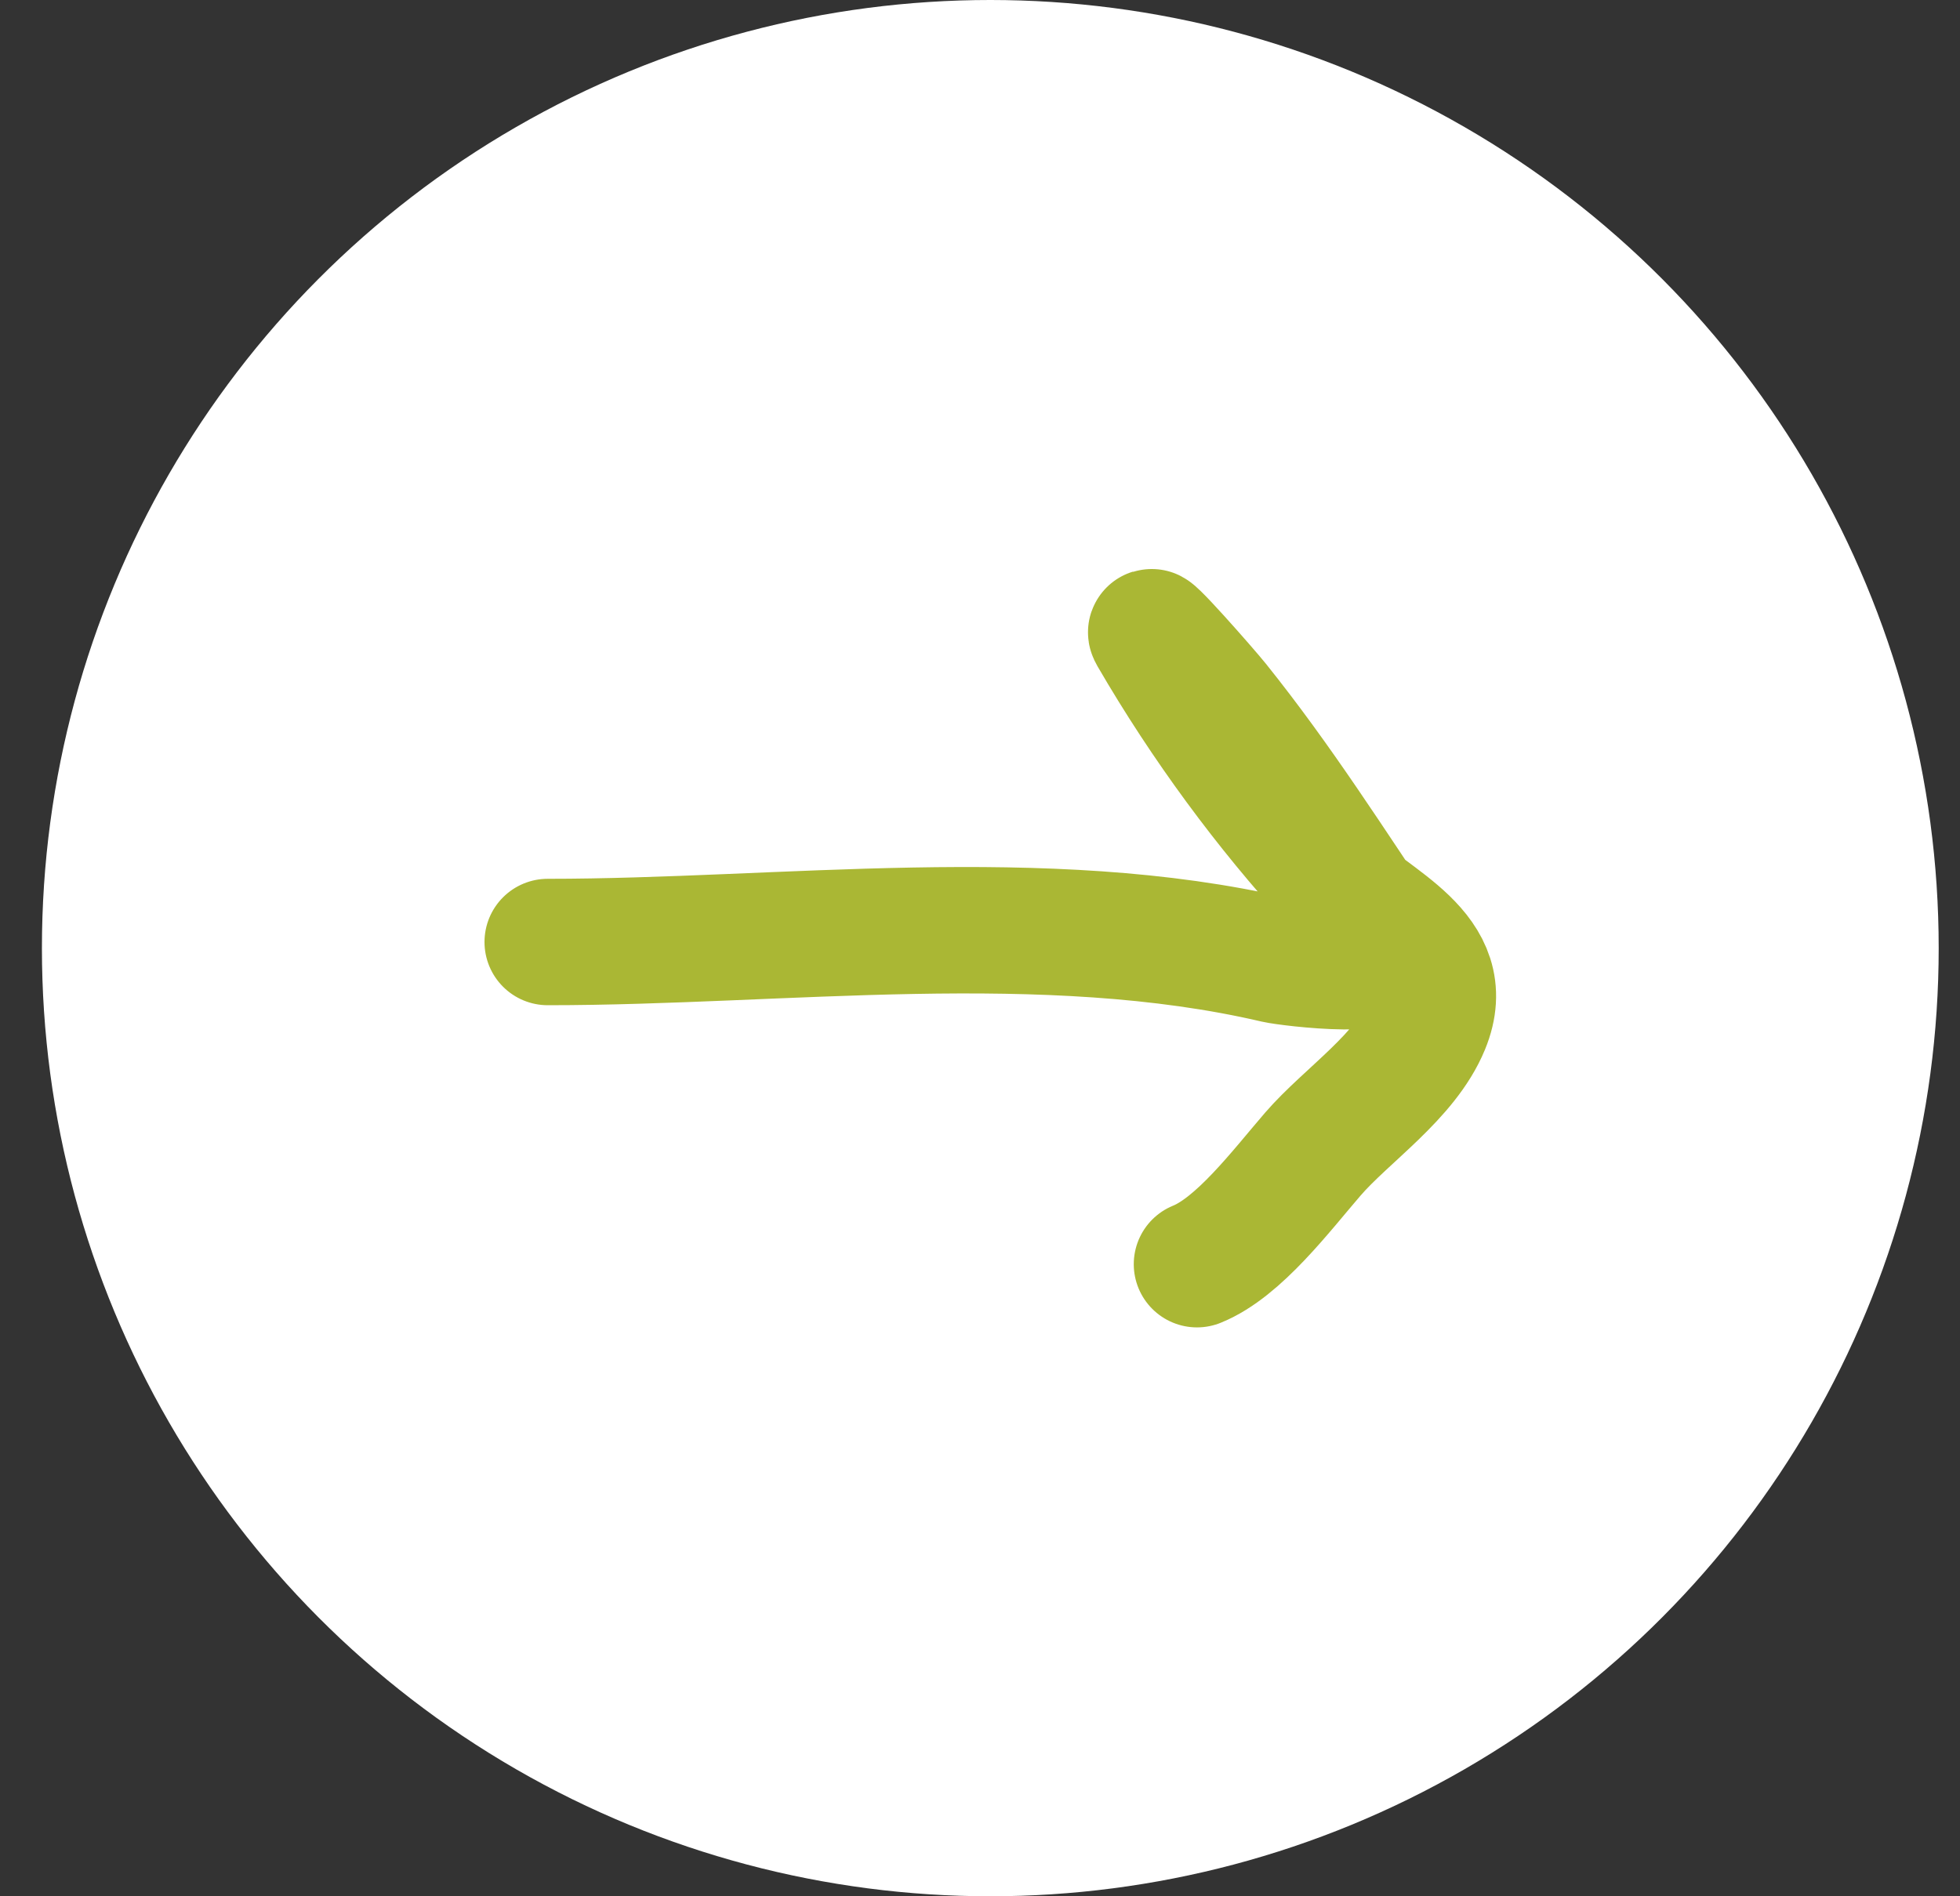
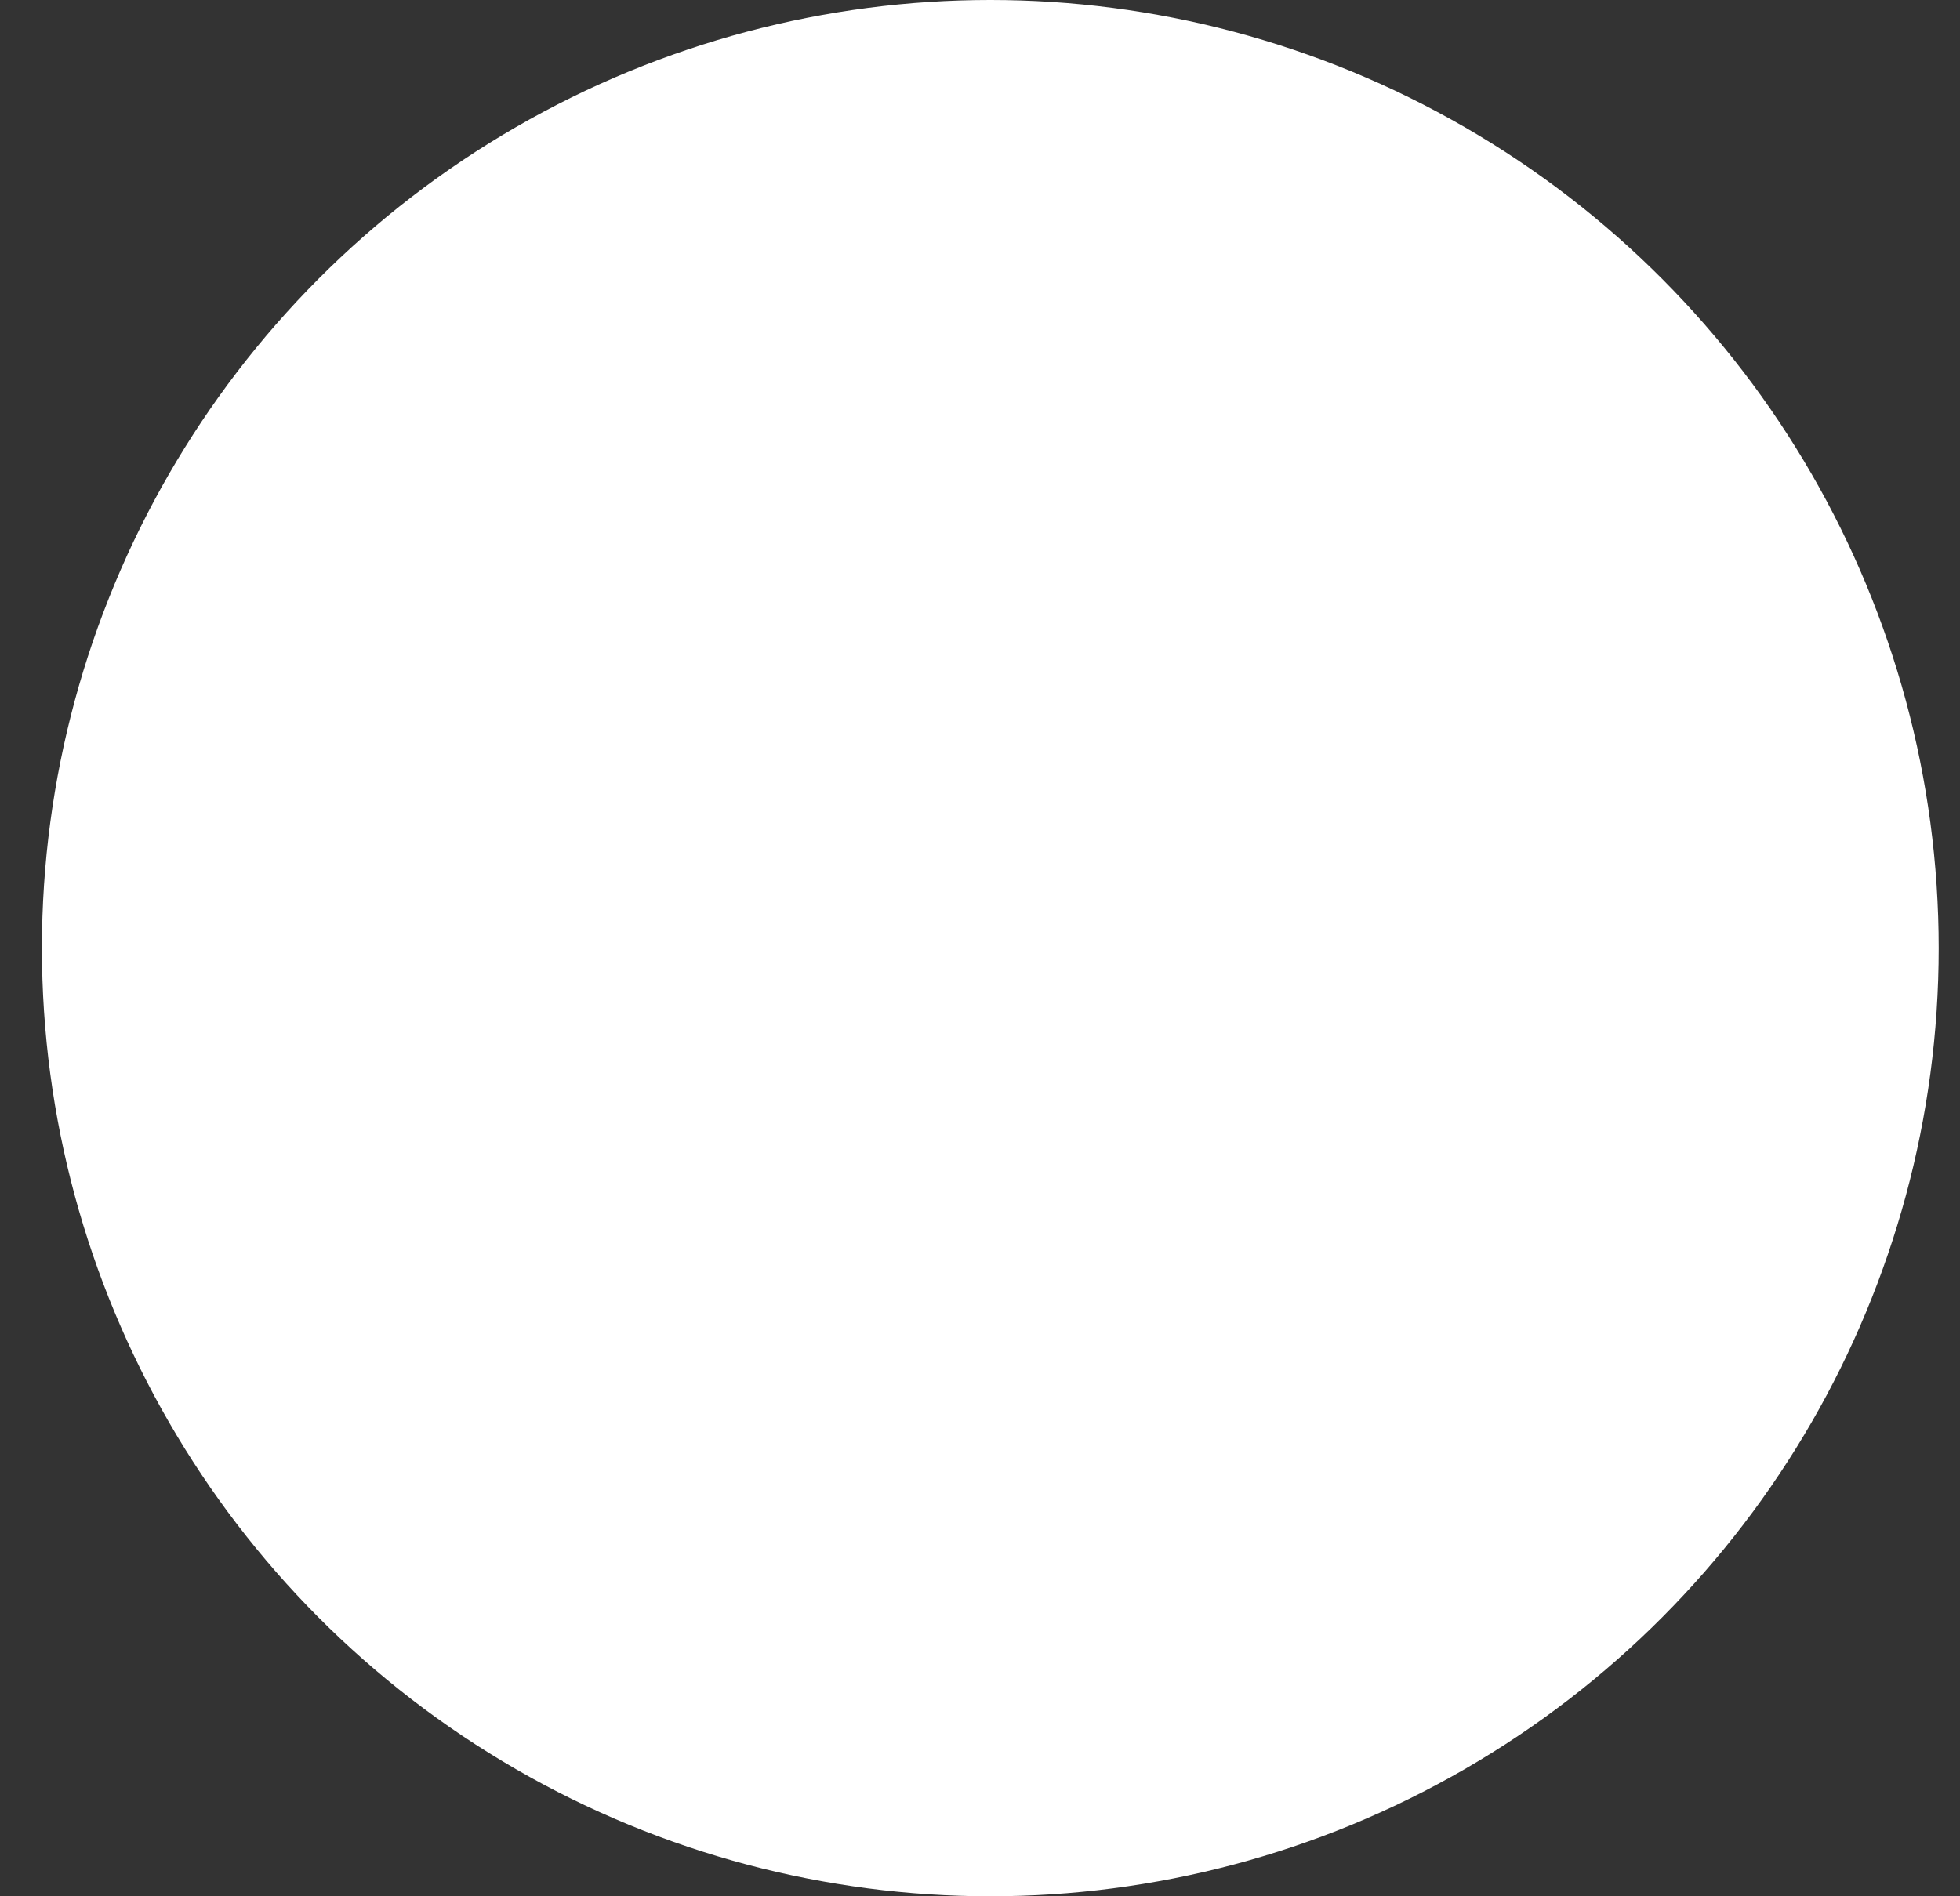
<svg xmlns="http://www.w3.org/2000/svg" width="31" height="30" viewBox="0 0 31 30" fill="none">
  <rect x="0" y="0" width="31" height="30" fill="#333333" stroke="none" />
  <circle cx="15.663" cy="15" r="15" fill="white" />
-   <path d="M8.663 14.903C12.382 14.903 16.519 14.333 20.177 15.187C20.377 15.233 22.275 15.472 21.948 14.987C21.052 13.658 20.241 12.372 19.243 11.128C19.078 10.922 18.074 9.78 18.223 10.038C19.052 11.466 20.034 12.795 21.101 13.96C21.672 14.583 23.044 15.055 22.562 16.225C22.23 17.031 21.297 17.642 20.764 18.259C20.263 18.84 19.593 19.733 18.932 20" stroke="#AAB734" stroke-width="2" stroke-linecap="round" />
</svg>